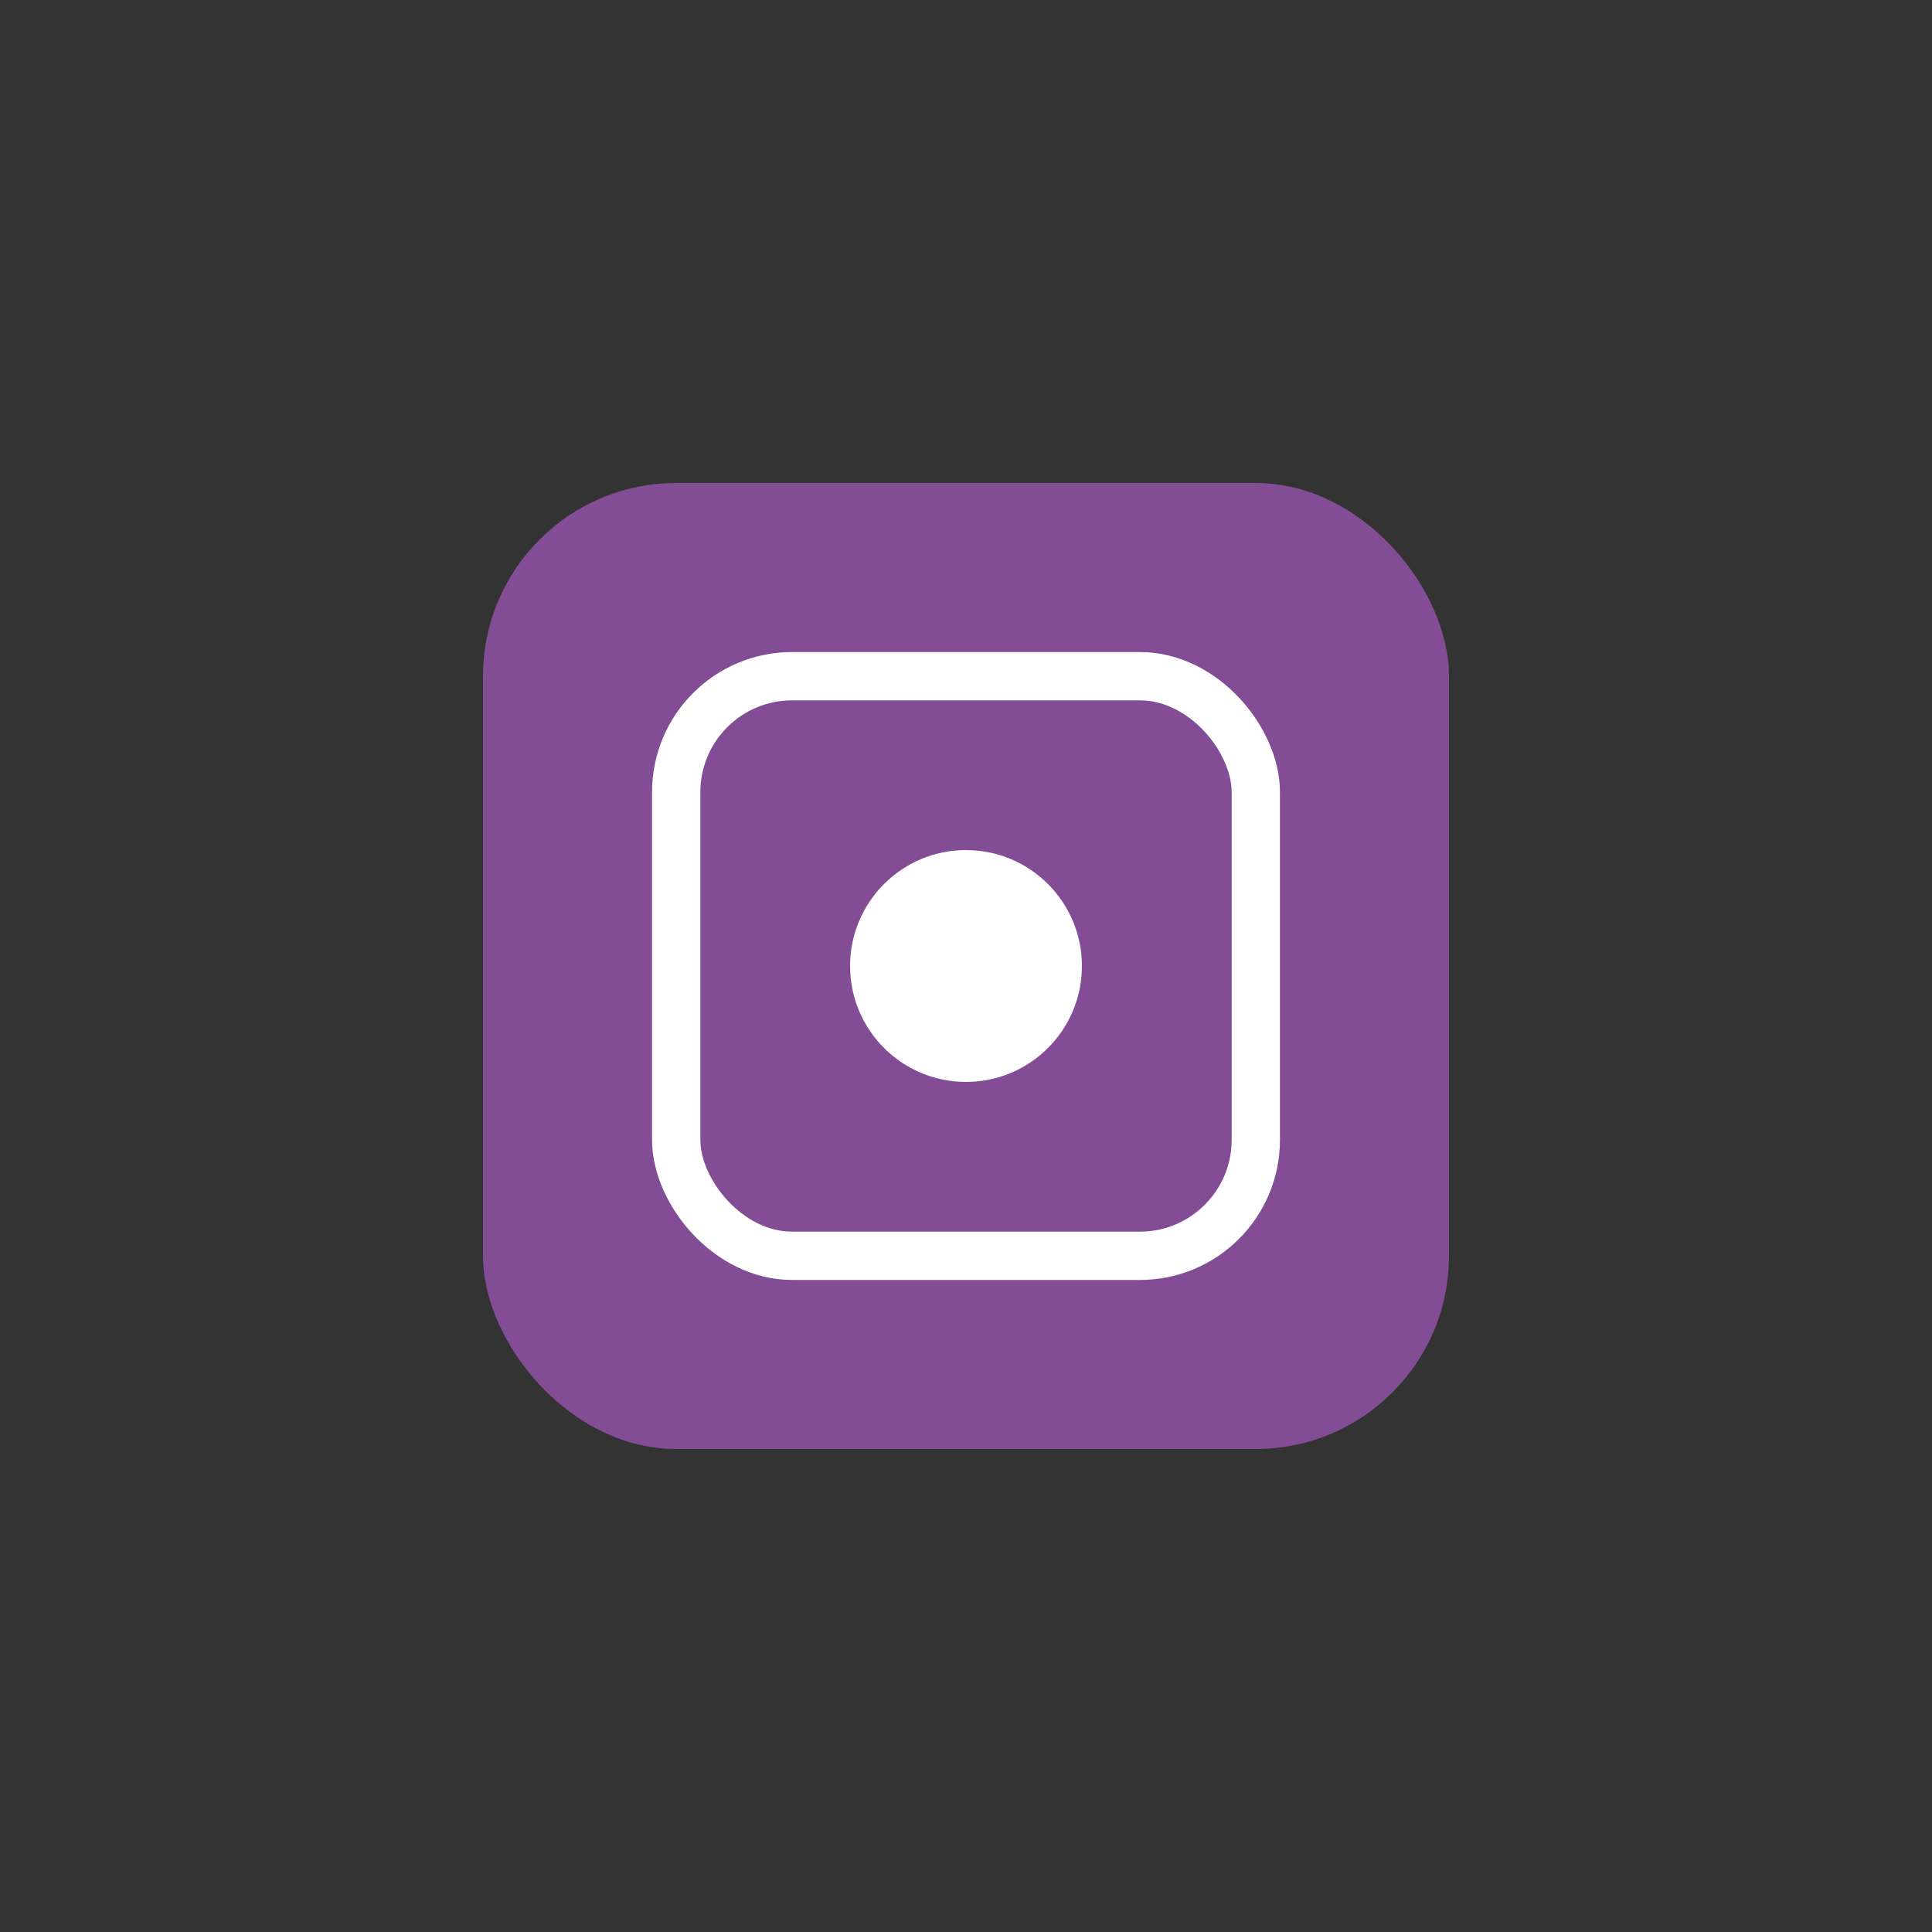
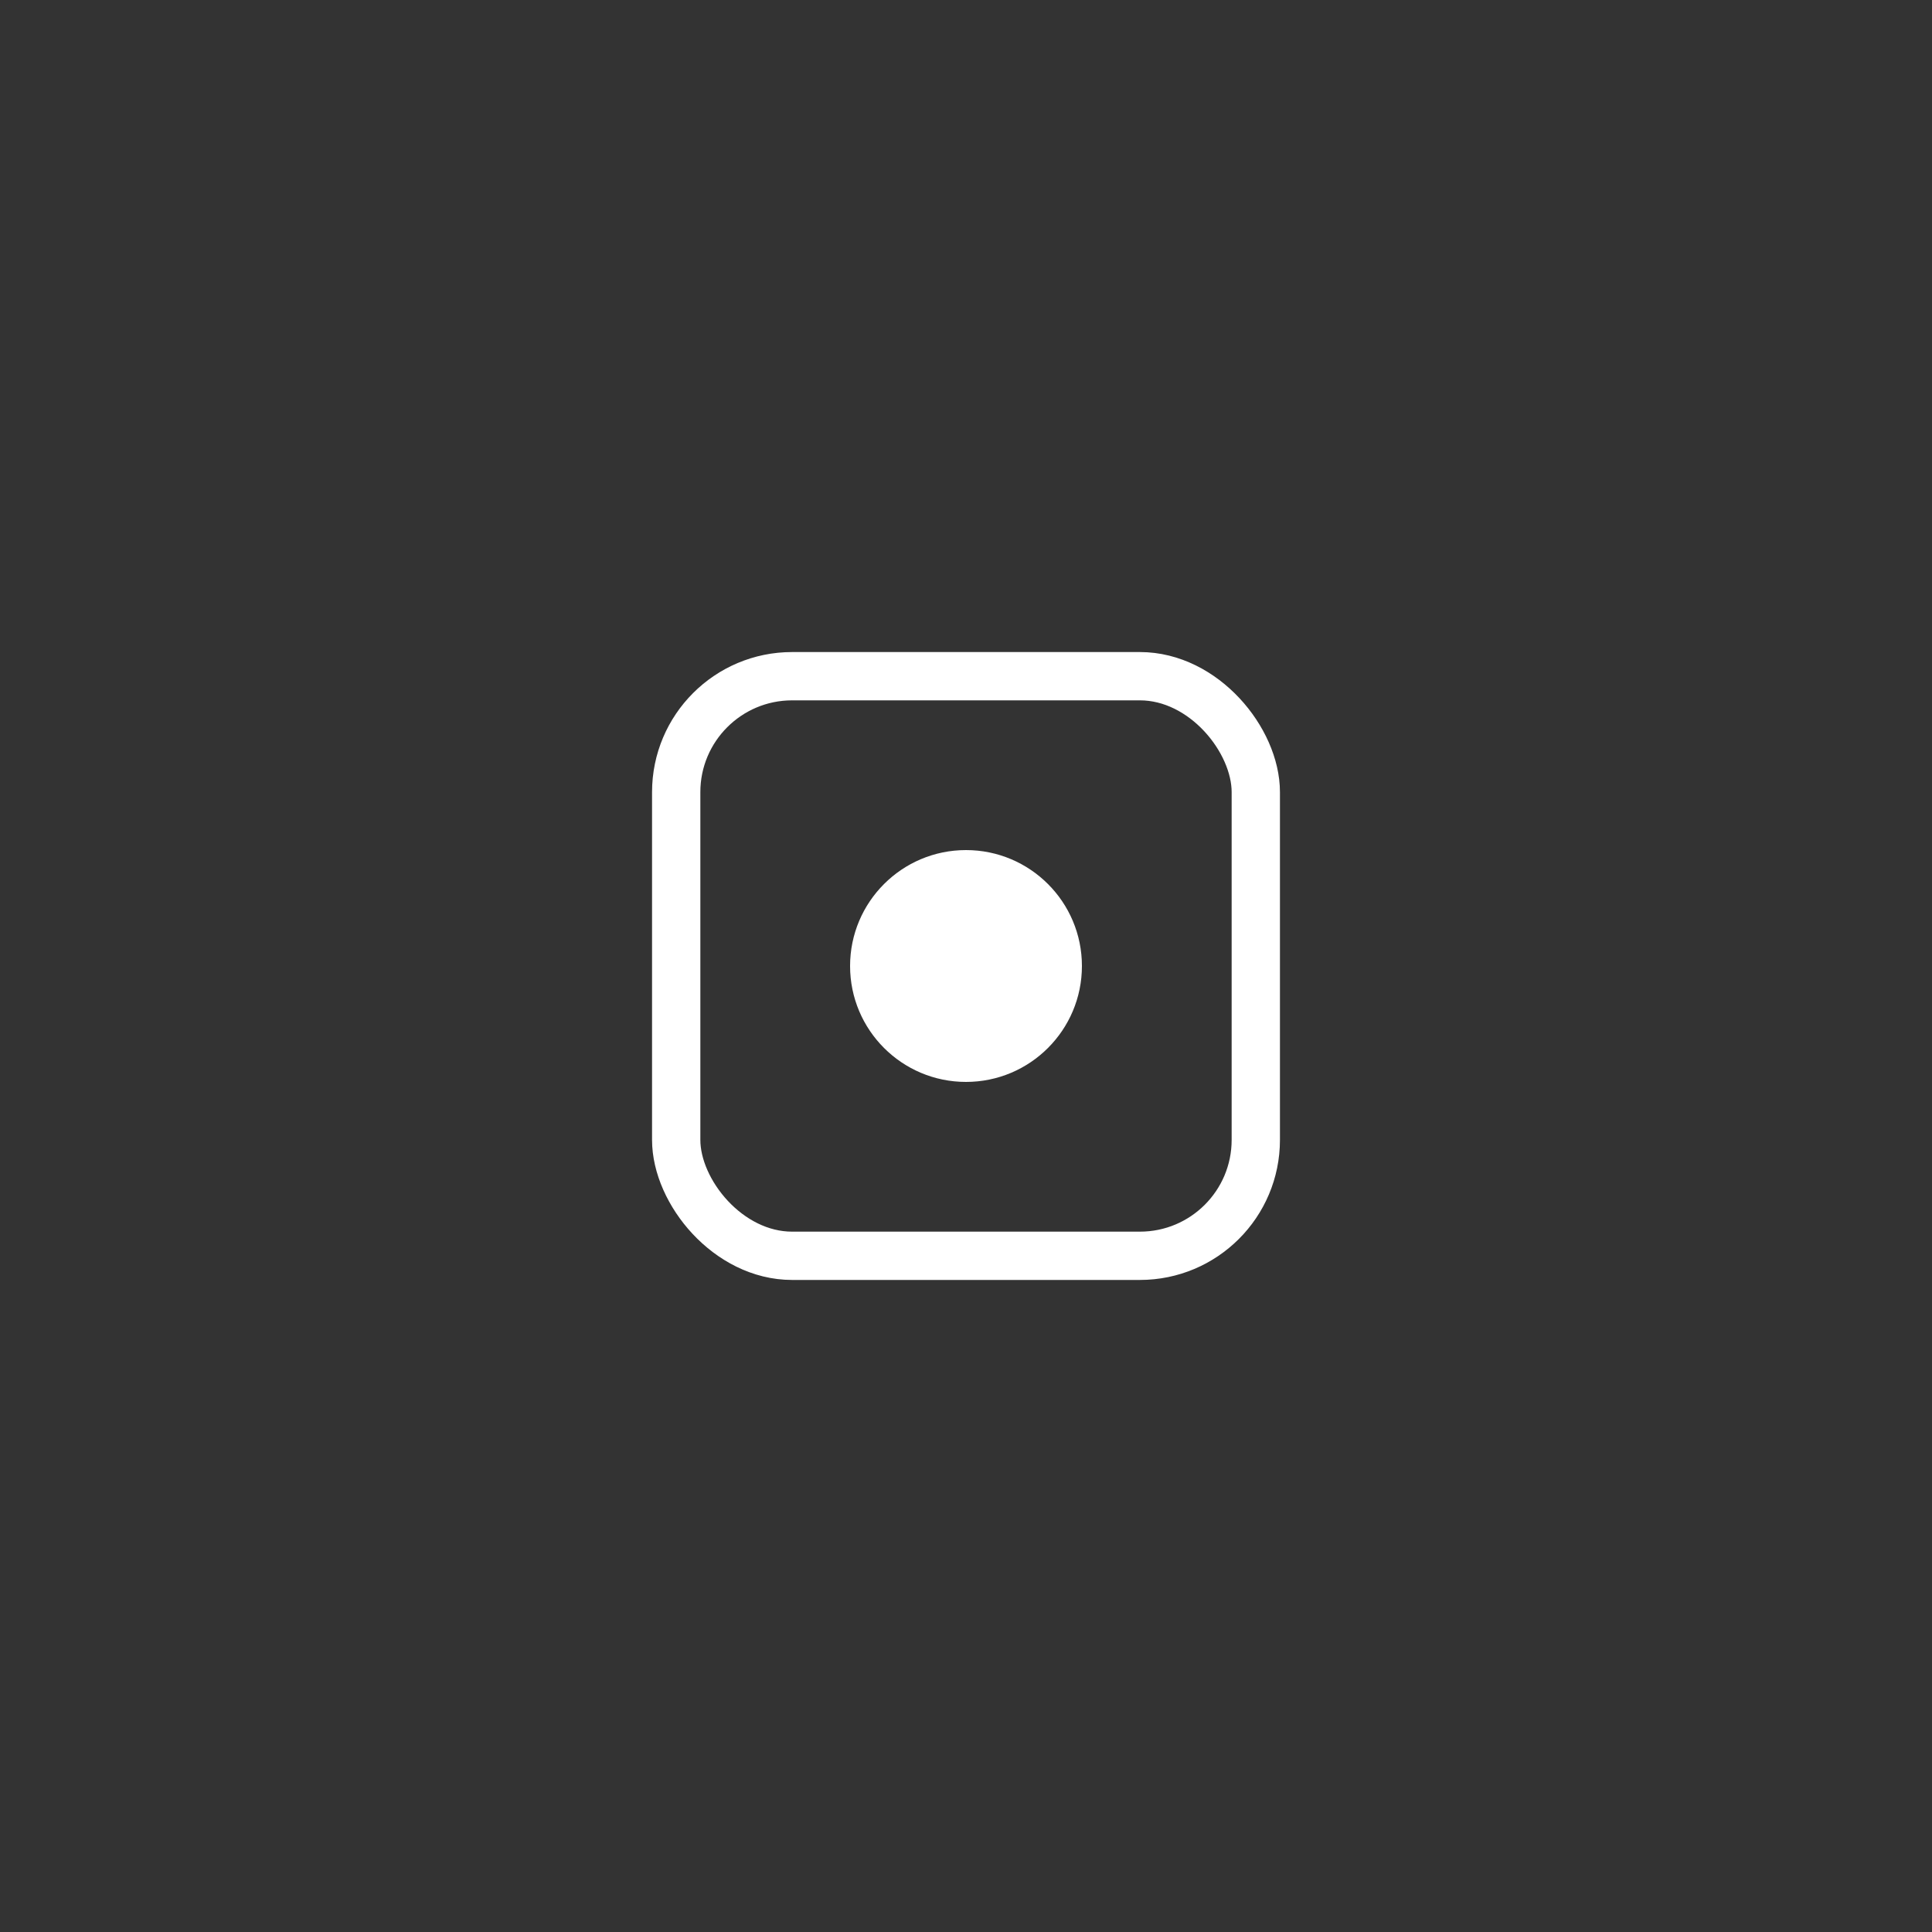
<svg xmlns="http://www.w3.org/2000/svg" viewBox="0 0 100 100">
  <rect x="0" y="0" width="100" height="100" fill="#333333" stroke="none" />
-   <rect x="25" y="25" width="50" height="50" rx="10" fill="#8c50a0" opacity="0.9" />
  <rect x="35" y="35" width="30" height="30" rx="6" fill="none" stroke="#ffffff" stroke-width="2.5" />
  <circle cx="50" cy="50" r="6" fill="#ffffff" />
</svg>